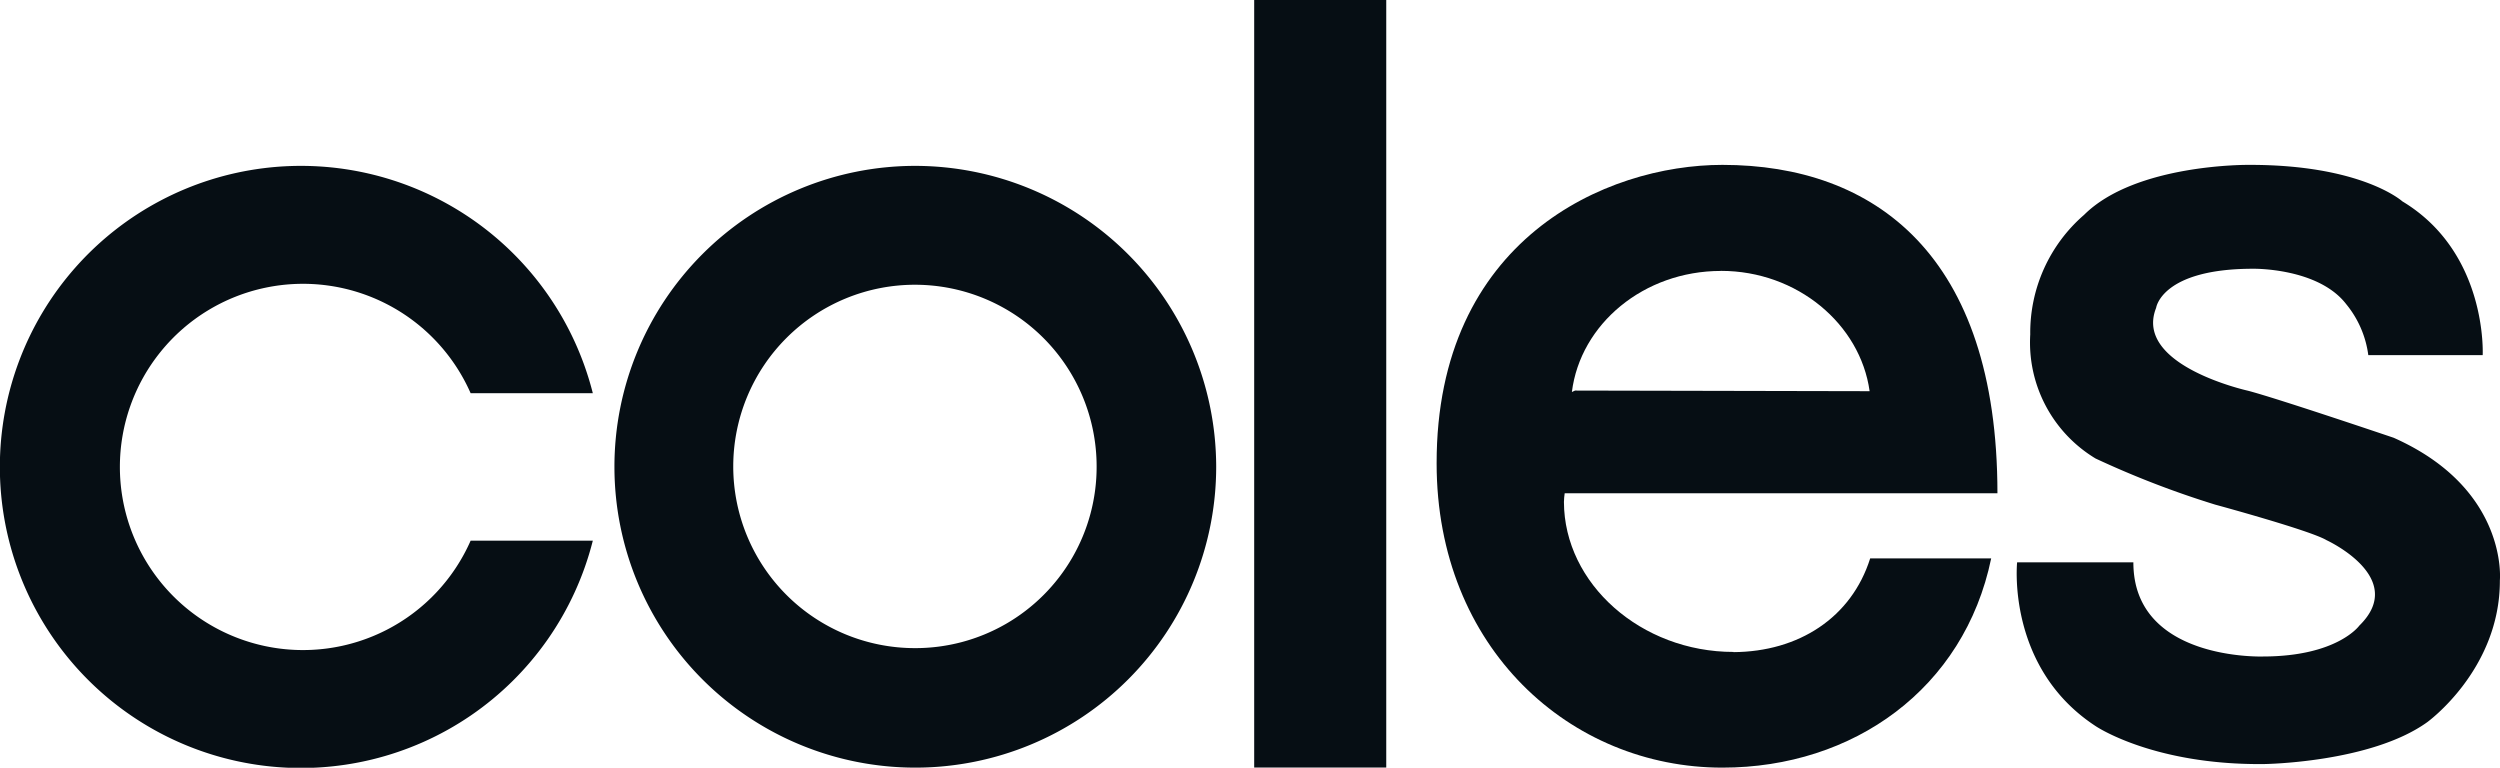
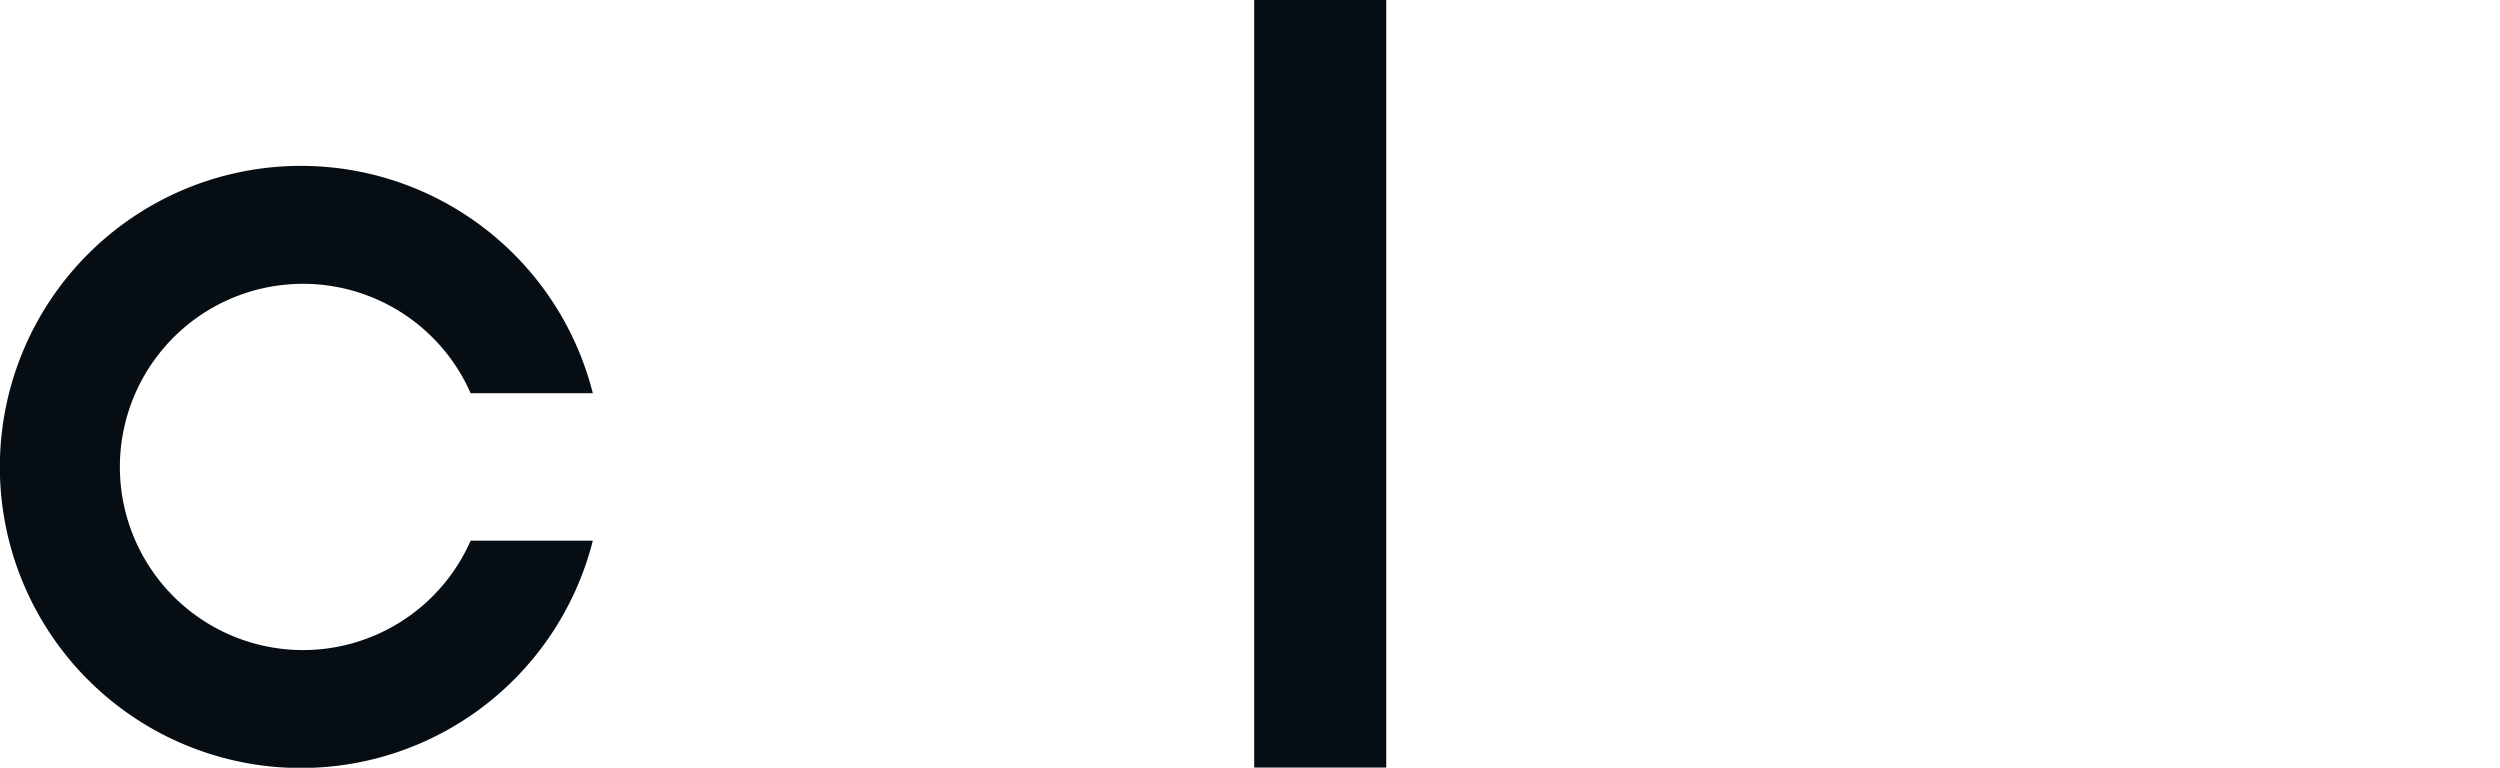
<svg xmlns="http://www.w3.org/2000/svg" viewBox="0 0 400 122.84">
  <defs>
    <style>.cls-1,.cls-2{fill:#060e14;}.cls-1{fill-rule:evenodd;}</style>
  </defs>
  <title>Asset 31</title>
  <g id="Layer_2" data-name="Layer 2">
    <g id="dhl">
      <g id="layer1">
        <g id="g3130">
          <path id="path2489" class="cls-1" d="M94.85,86.51a48.17,48.17,0,1,1,0-23.6H75.3a29.3,29.3,0,1,0,0,23.6" />
-           <path id="path2491" class="cls-1" d="M146.38,26.54a48.14,48.14,0,1,0,48.21,48.09,48.21,48.21,0,0,0-48.21-48.09m0,77.16a29.07,29.07,0,1,1,29.08-29.07,29,29,0,0,1-29.08,29.07" />
          <path id="path2493" class="cls-2" d="M200.67,0V122.81H221.8V0Z" />
-           <path id="path2495" class="cls-1" d="M277.36,104.31c-14.79,0-27.1-10.91-27.13-24,0-.47.07-1,.12-1.39h69.24c0-38.18-19.7-52.54-44-52.54-18.71,0-45.77,12-45.73,47.76,0,29.59,21.43,48.7,45.73,48.68,20.93,0,38.68-12.61,43-33.48H299.23c-3,9.5-11.46,14.94-21.87,15m-2-61c12.19,0,22.28,8.51,23.78,19.25L252,62.49l-.5.23c1.36-10.89,11.52-19.37,23.84-19.37" />
-           <path id="path2497" class="cls-1" d="M378.92,56.82h18.31s.83-16.38-12.85-24.6c0,0-6.47-5.87-24.5-5.84,0,0-18.16-.24-26.43,8a24.93,24.93,0,0,0-8.61,19.13,21.67,21.67,0,0,0,10.45,19.85,148.55,148.55,0,0,0,19.14,7.38s15.25,4.14,17.8,5.68c0,0,13.11,6,5.26,13.68,0,0-3.5,4.92-15.38,4.94,0,0-20.8.74-20.77-15.07h-18.6s-1.77,16.83,12.55,26.2c0,0,9.16,6.25,26.91,6.08,0,0,17.07-.19,26.14-6.69,0,0,11.67-8.4,11.64-22.69,0,0,1.4-14.66-17-22.83,0,0-18.6-6.3-23.33-7.53,0,0-18.33-4.05-14.67-13.25,0,0,.85-6.26,15.51-6.26,0,0,10.39-.19,14.9,5.66a16.16,16.16,0,0,1,3.54,8.18" />
        </g>
      </g>
    </g>
  </g>
</svg>